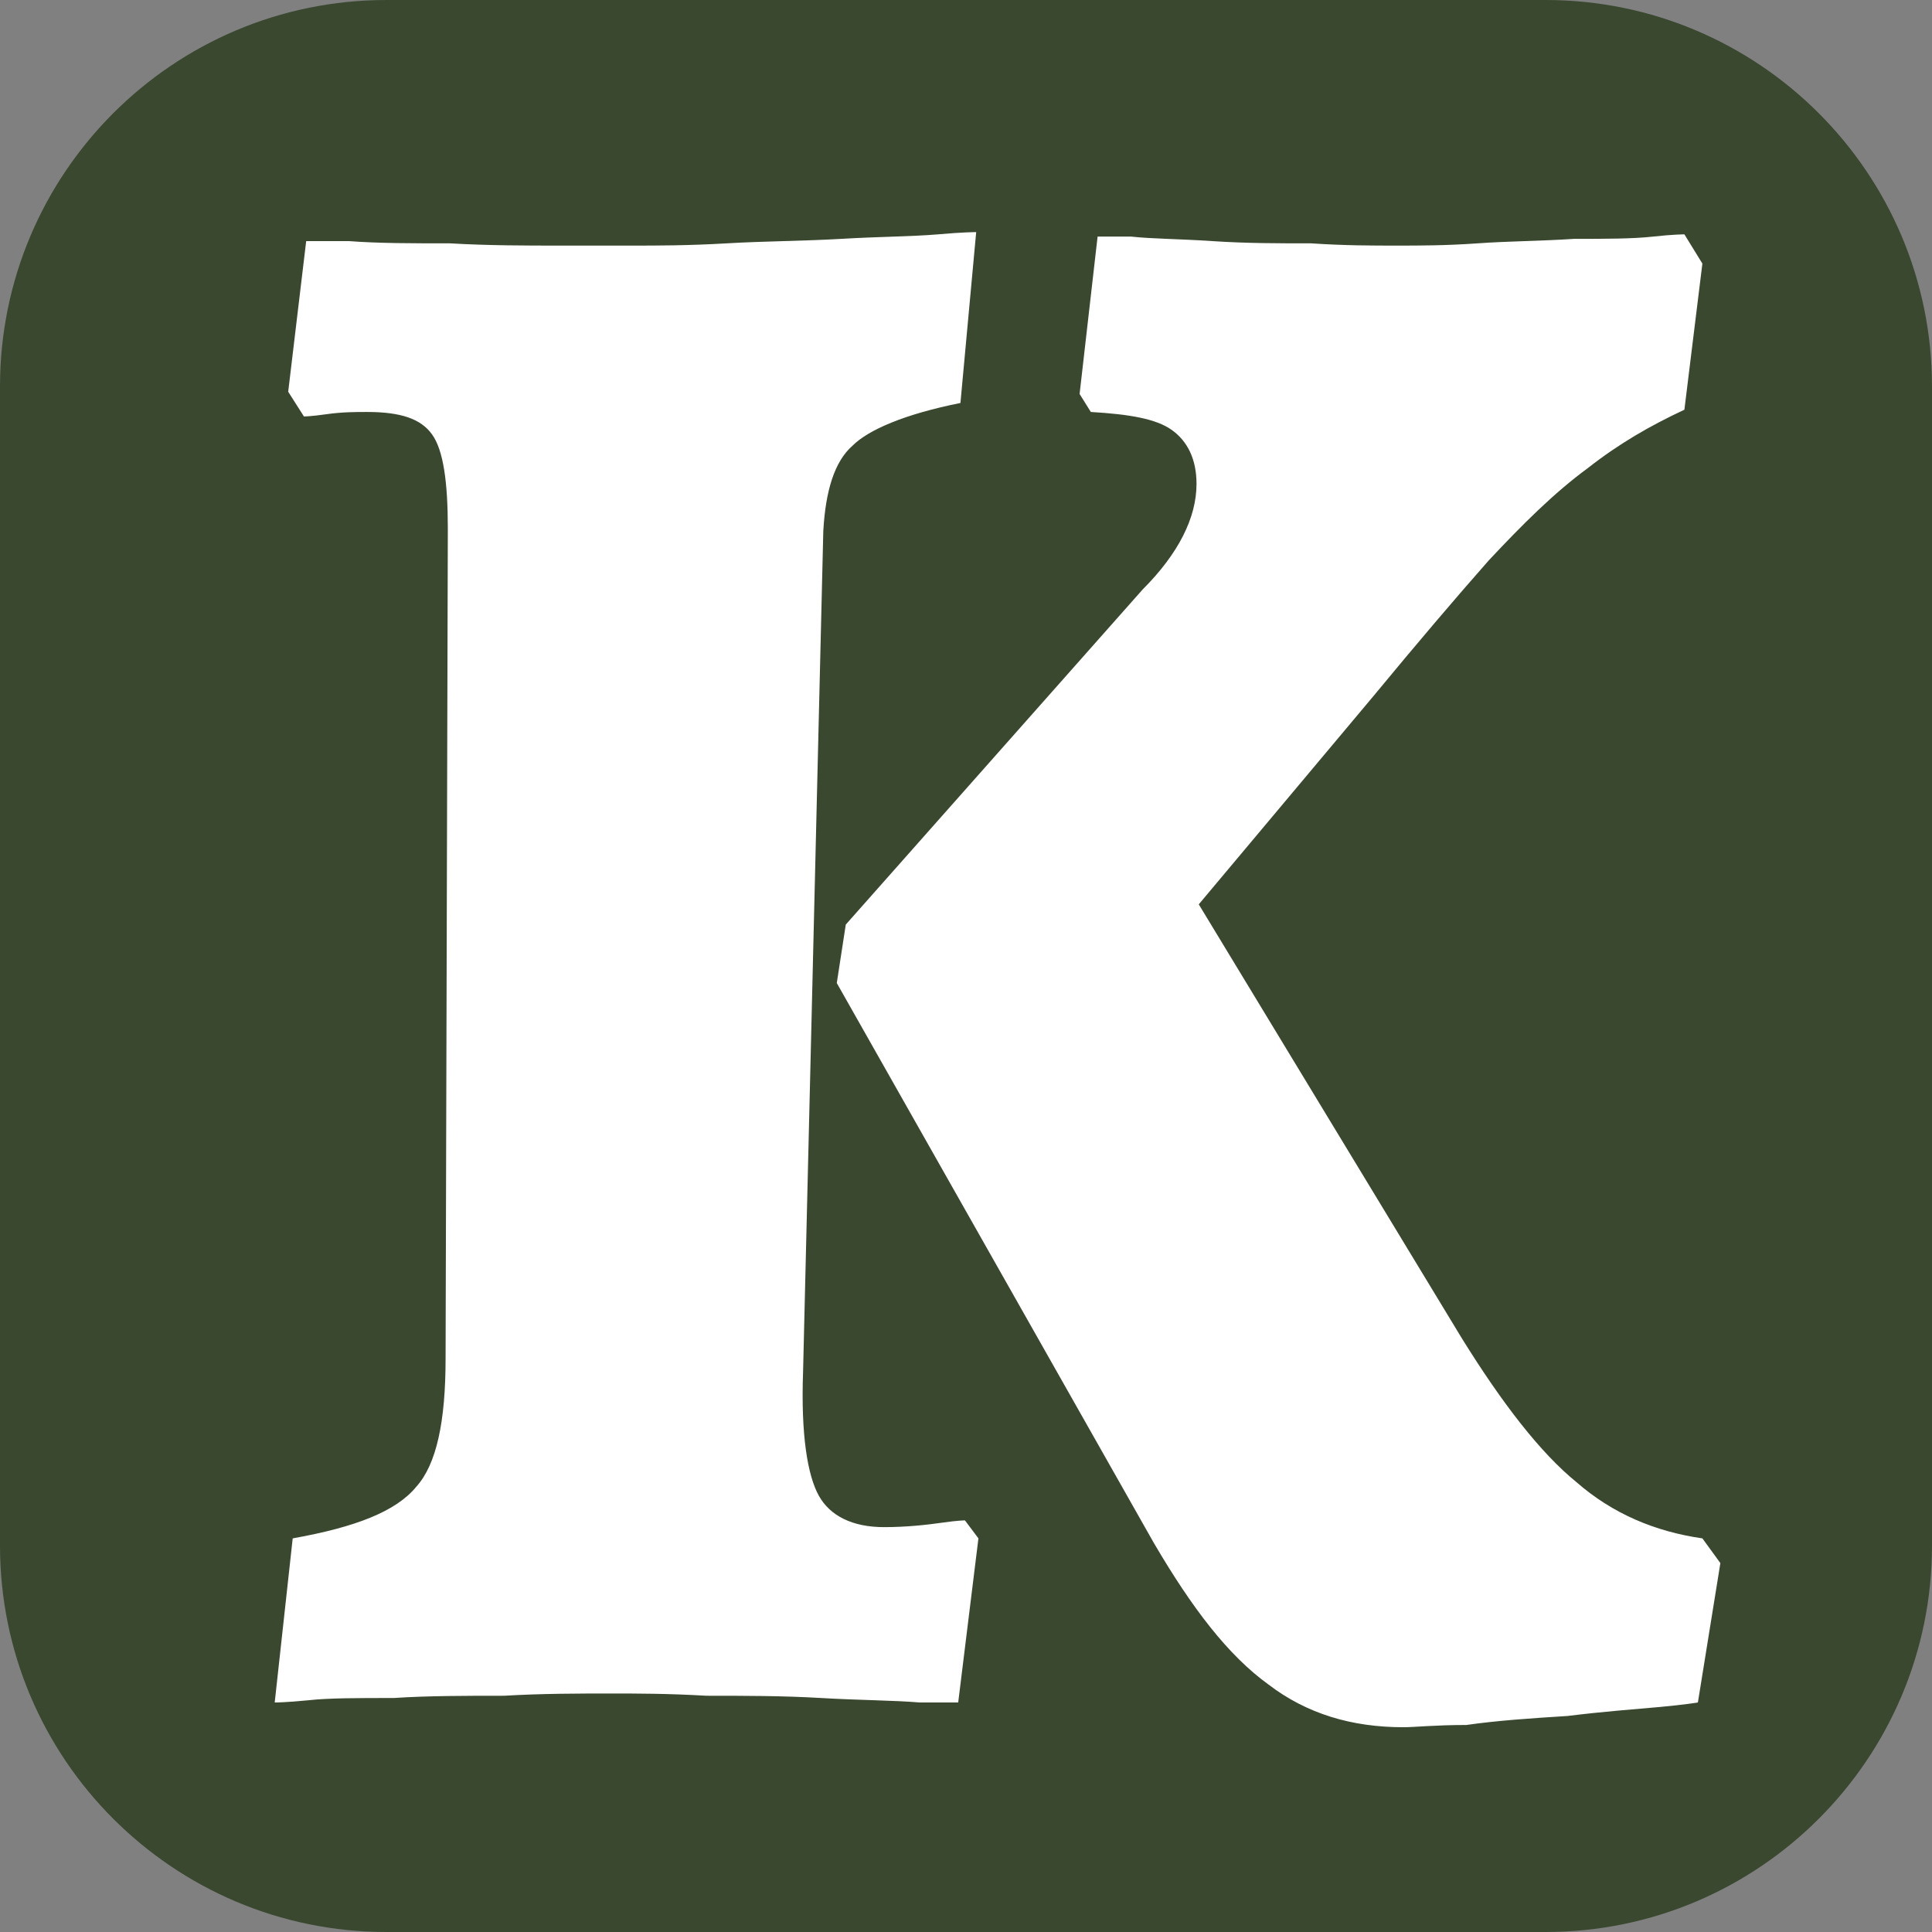
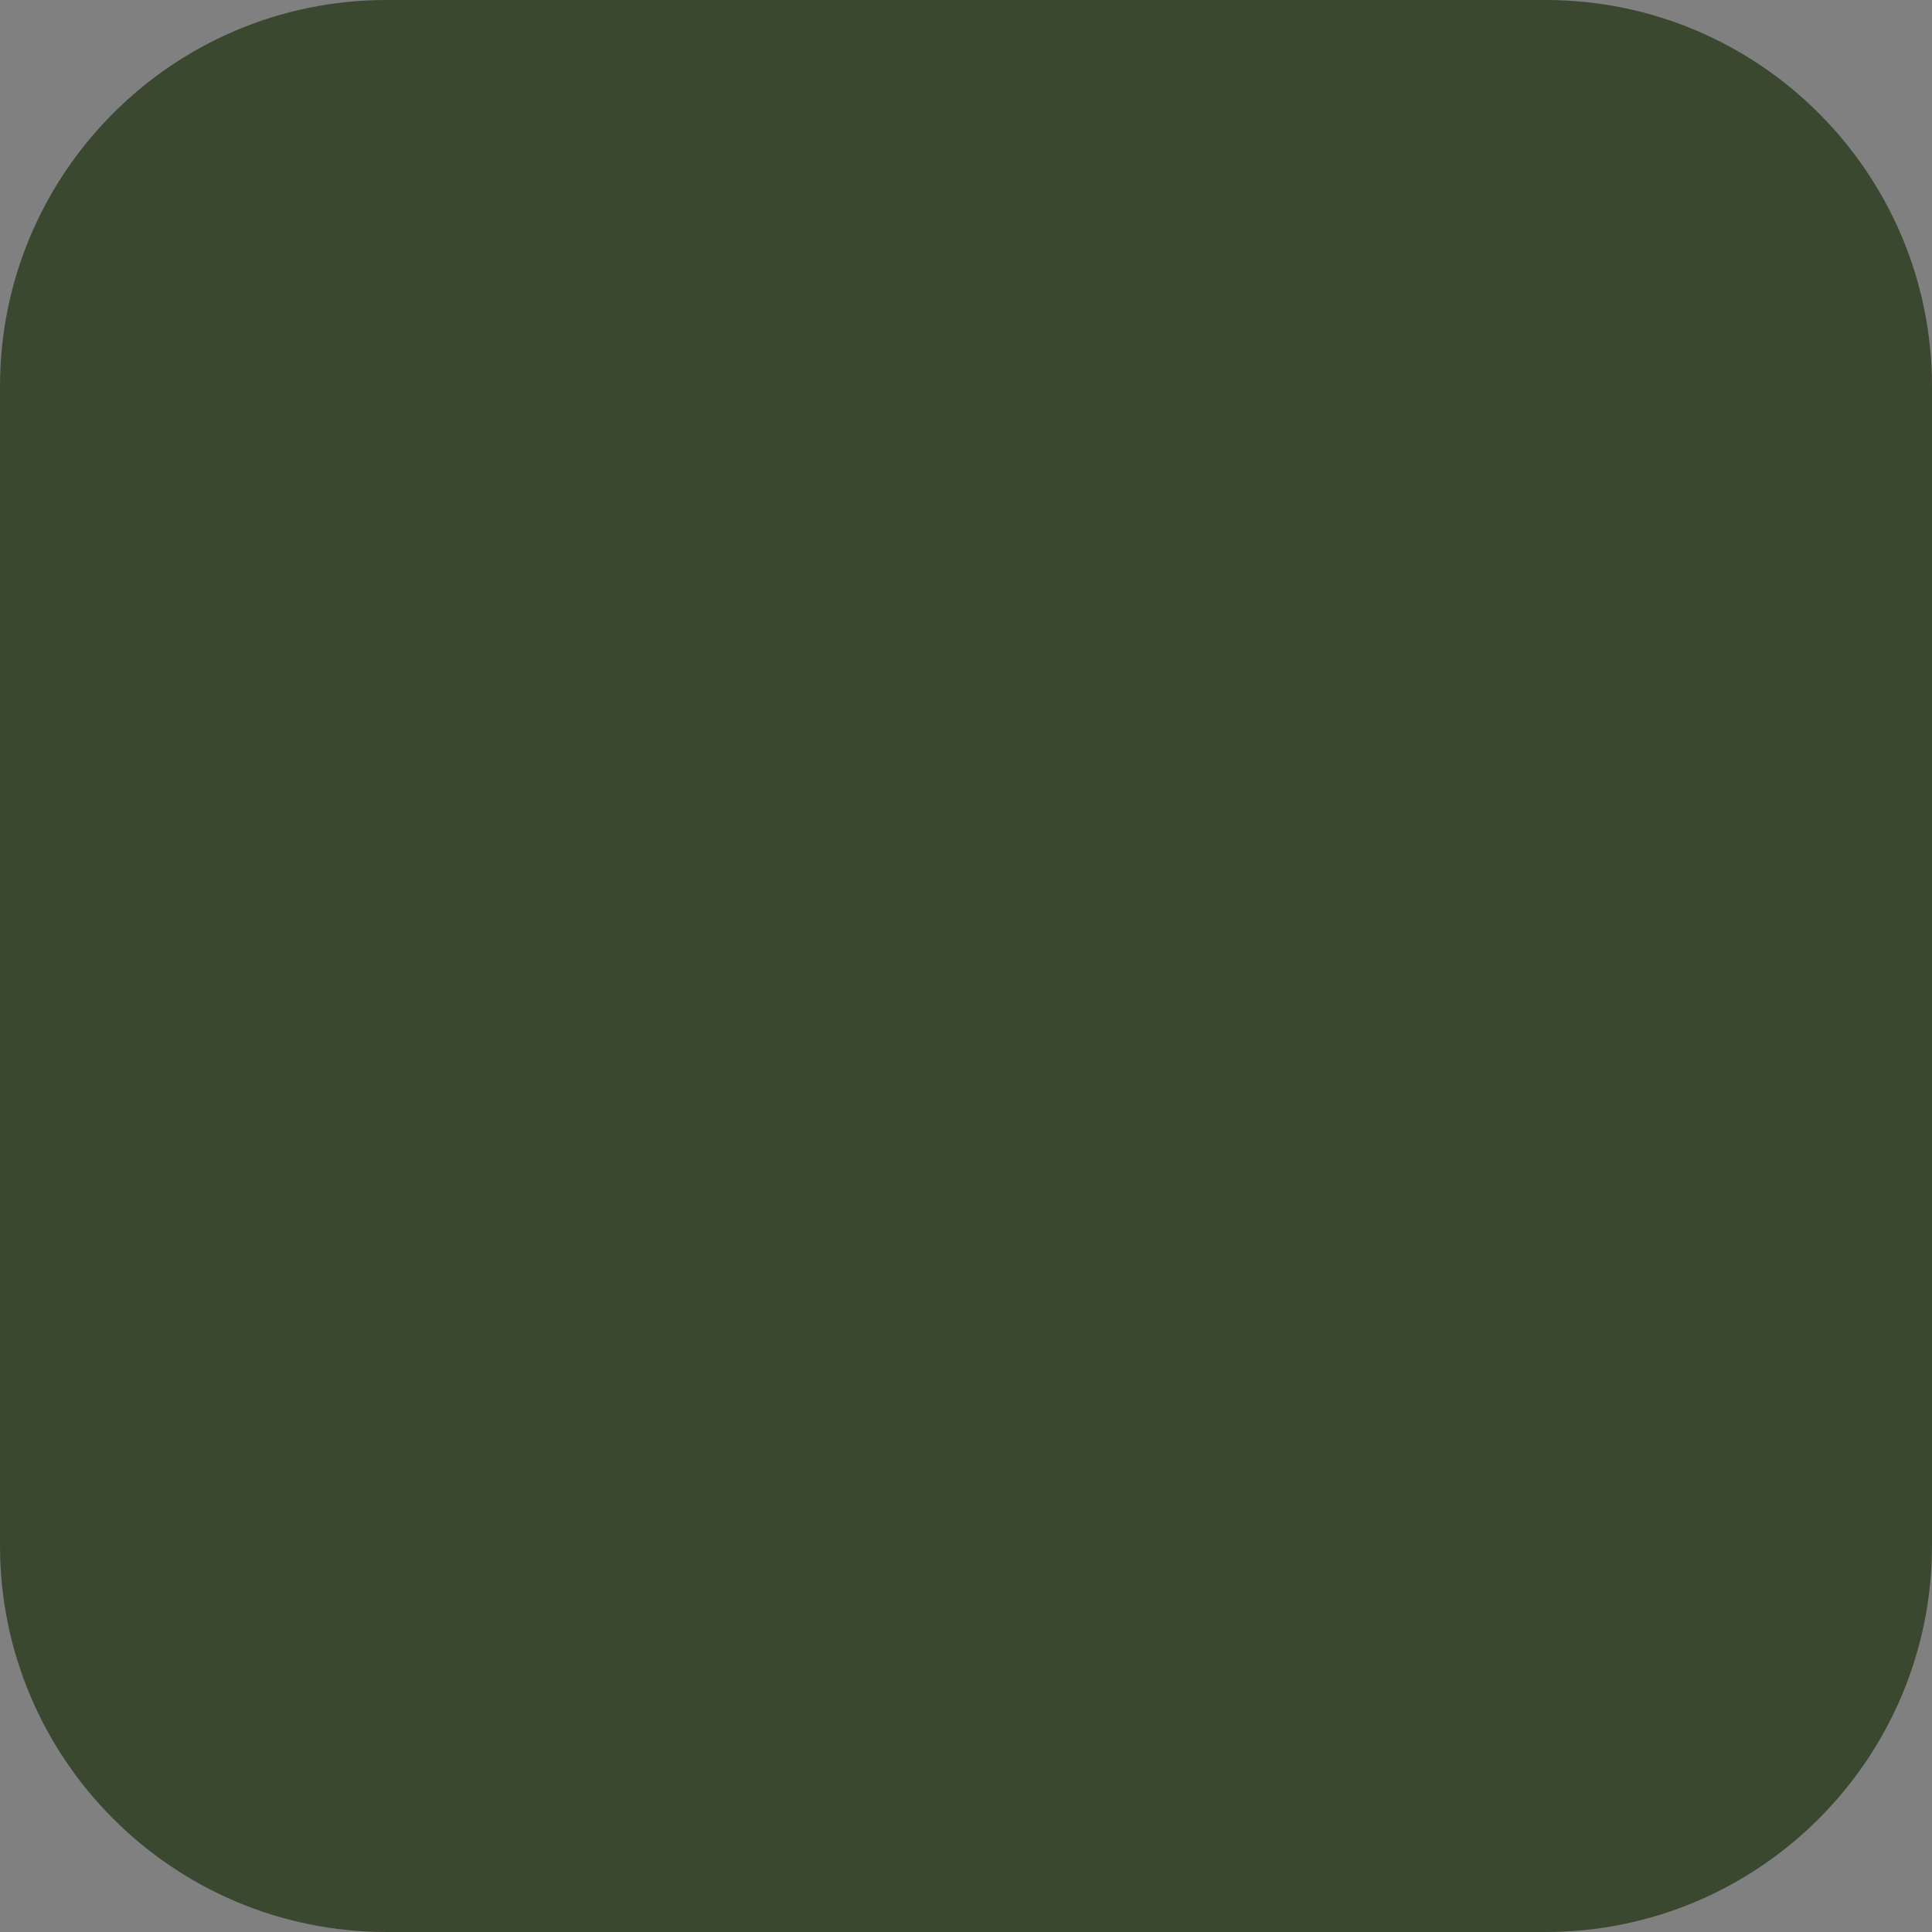
<svg xmlns="http://www.w3.org/2000/svg" version="1.1" width="400" height="400">
  <rect width="100%" height="100%" fill="#808080" stroke="none" />
  <svg viewBox="0 0 400 400" version="1.1" xml:space="preserve" style="fill-rule:evenodd;clip-rule:evenodd;stroke-linejoin:round;stroke-miterlimit:2;">
    <path d="M400,80L400,320C400,364.153 364.153,400 320,400L80,400C35.847,400 0,364.153 0,320L0,80C0,35.847 35.847,0 80,0L320,0C364.153,0 400,35.847 400,80Z" style="fill:rgb(58,72,48);" />
    <g transform="matrix(6.284,0,0,6.284,-5571.27,-6172.17)">
      <g transform="matrix(74.075,0,0,74.075,893.557,1038)">
-         <path d="M0.282,-0.342L0.414,-0.491C0.43,-0.507 0.438,-0.523 0.438,-0.538C0.438,-0.549 0.434,-0.557 0.427,-0.562C0.42,-0.567 0.408,-0.569 0.391,-0.57L0.386,-0.578L0.394,-0.648C0.394,-0.648 0.399,-0.648 0.409,-0.648C0.418,-0.647 0.43,-0.647 0.445,-0.646C0.46,-0.645 0.474,-0.645 0.489,-0.645C0.504,-0.644 0.516,-0.644 0.527,-0.644C0.537,-0.644 0.549,-0.644 0.563,-0.645C0.577,-0.646 0.591,-0.646 0.606,-0.647C0.62,-0.647 0.632,-0.647 0.641,-0.648C0.65,-0.649 0.655,-0.649 0.655,-0.649L0.663,-0.636L0.655,-0.571C0.64,-0.564 0.626,-0.556 0.612,-0.545C0.597,-0.534 0.583,-0.52 0.568,-0.504C0.553,-0.487 0.536,-0.467 0.517,-0.444L0.439,-0.351L0.556,-0.158C0.574,-0.129 0.591,-0.107 0.607,-0.094C0.623,-0.08 0.642,-0.072 0.663,-0.069L0.671,-0.058L0.661,0.004C0.661,0.004 0.655,0.005 0.644,0.006C0.633,0.007 0.619,0.008 0.603,0.01C0.587,0.011 0.572,0.012 0.558,0.014C0.544,0.014 0.535,0.015 0.53,0.015C0.507,0.015 0.487,0.009 0.47,-0.004C0.452,-0.017 0.436,-0.038 0.419,-0.067L0.278,-0.316L0.282,-0.342ZM0.105,-0.518C0.105,-0.539 0.103,-0.553 0.098,-0.56C0.093,-0.567 0.084,-0.57 0.069,-0.57C0.064,-0.57 0.058,-0.57 0.051,-0.569C0.044,-0.568 0.041,-0.568 0.041,-0.568L0.034,-0.579L0.042,-0.646C0.042,-0.646 0.048,-0.646 0.061,-0.646C0.074,-0.645 0.089,-0.645 0.106,-0.645C0.123,-0.644 0.14,-0.644 0.155,-0.644L0.187,-0.644C0.198,-0.644 0.212,-0.644 0.229,-0.645C0.246,-0.646 0.263,-0.646 0.28,-0.647C0.297,-0.648 0.311,-0.648 0.323,-0.649C0.334,-0.65 0.34,-0.65 0.34,-0.65L0.333,-0.574C0.308,-0.569 0.292,-0.562 0.285,-0.555C0.277,-0.548 0.273,-0.535 0.272,-0.517L0.263,-0.143C0.262,-0.115 0.265,-0.097 0.27,-0.088C0.275,-0.079 0.285,-0.074 0.299,-0.074C0.309,-0.074 0.318,-0.075 0.325,-0.076C0.332,-0.077 0.335,-0.077 0.335,-0.077L0.341,-0.069L0.332,0.004C0.332,0.004 0.326,0.004 0.315,0.004C0.303,0.003 0.288,0.003 0.271,0.002C0.254,0.001 0.237,0.001 0.22,0.001C0.203,0 0.189,-0 0.178,-0C0.163,-0 0.147,0 0.13,0.001C0.113,0.001 0.096,0.001 0.081,0.002C0.065,0.002 0.052,0.002 0.043,0.003C0.033,0.004 0.028,0.004 0.028,0.004L0.036,-0.069C0.064,-0.074 0.082,-0.081 0.091,-0.092C0.1,-0.102 0.104,-0.121 0.104,-0.149L0.105,-0.518Z" style="fill:white;fill-rule:nonzero;" />
-       </g>
+         </g>
    </g>
  </svg>
  <style>@media (prefers-color-scheme: light) { :root { filter: none; } }
@media (prefers-color-scheme: dark) { :root { filter: none; } }
</style>
</svg>